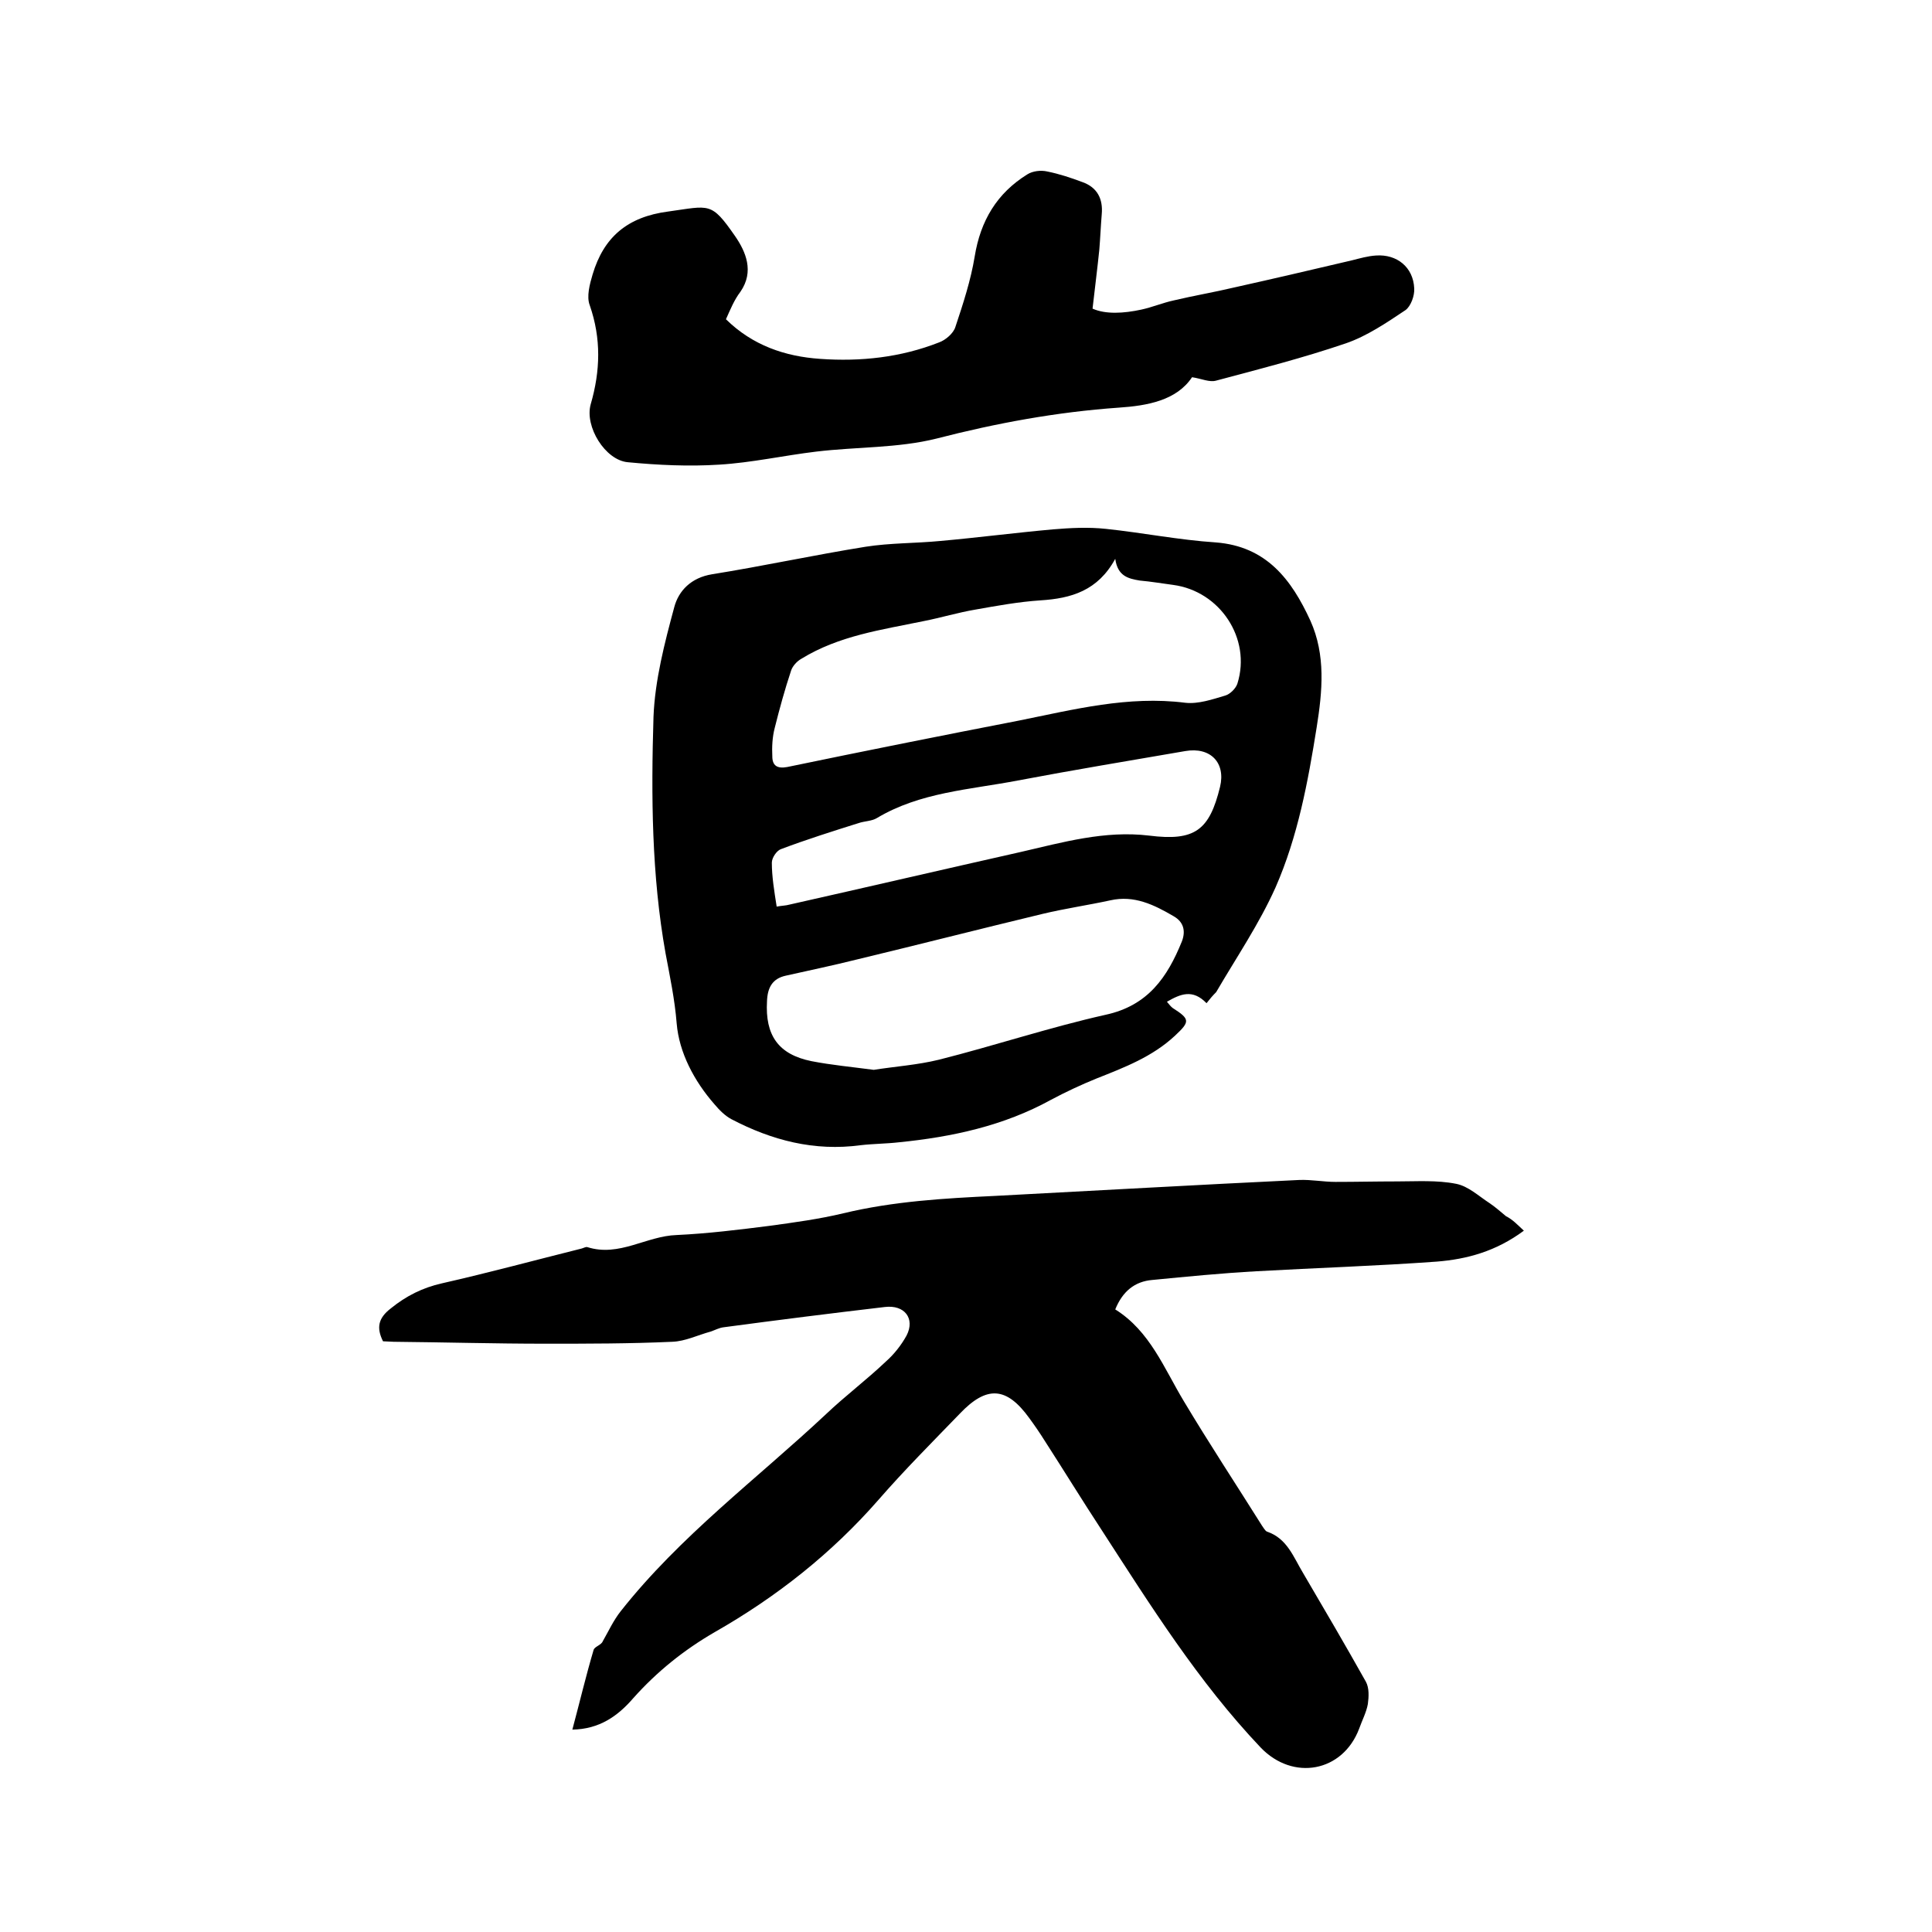
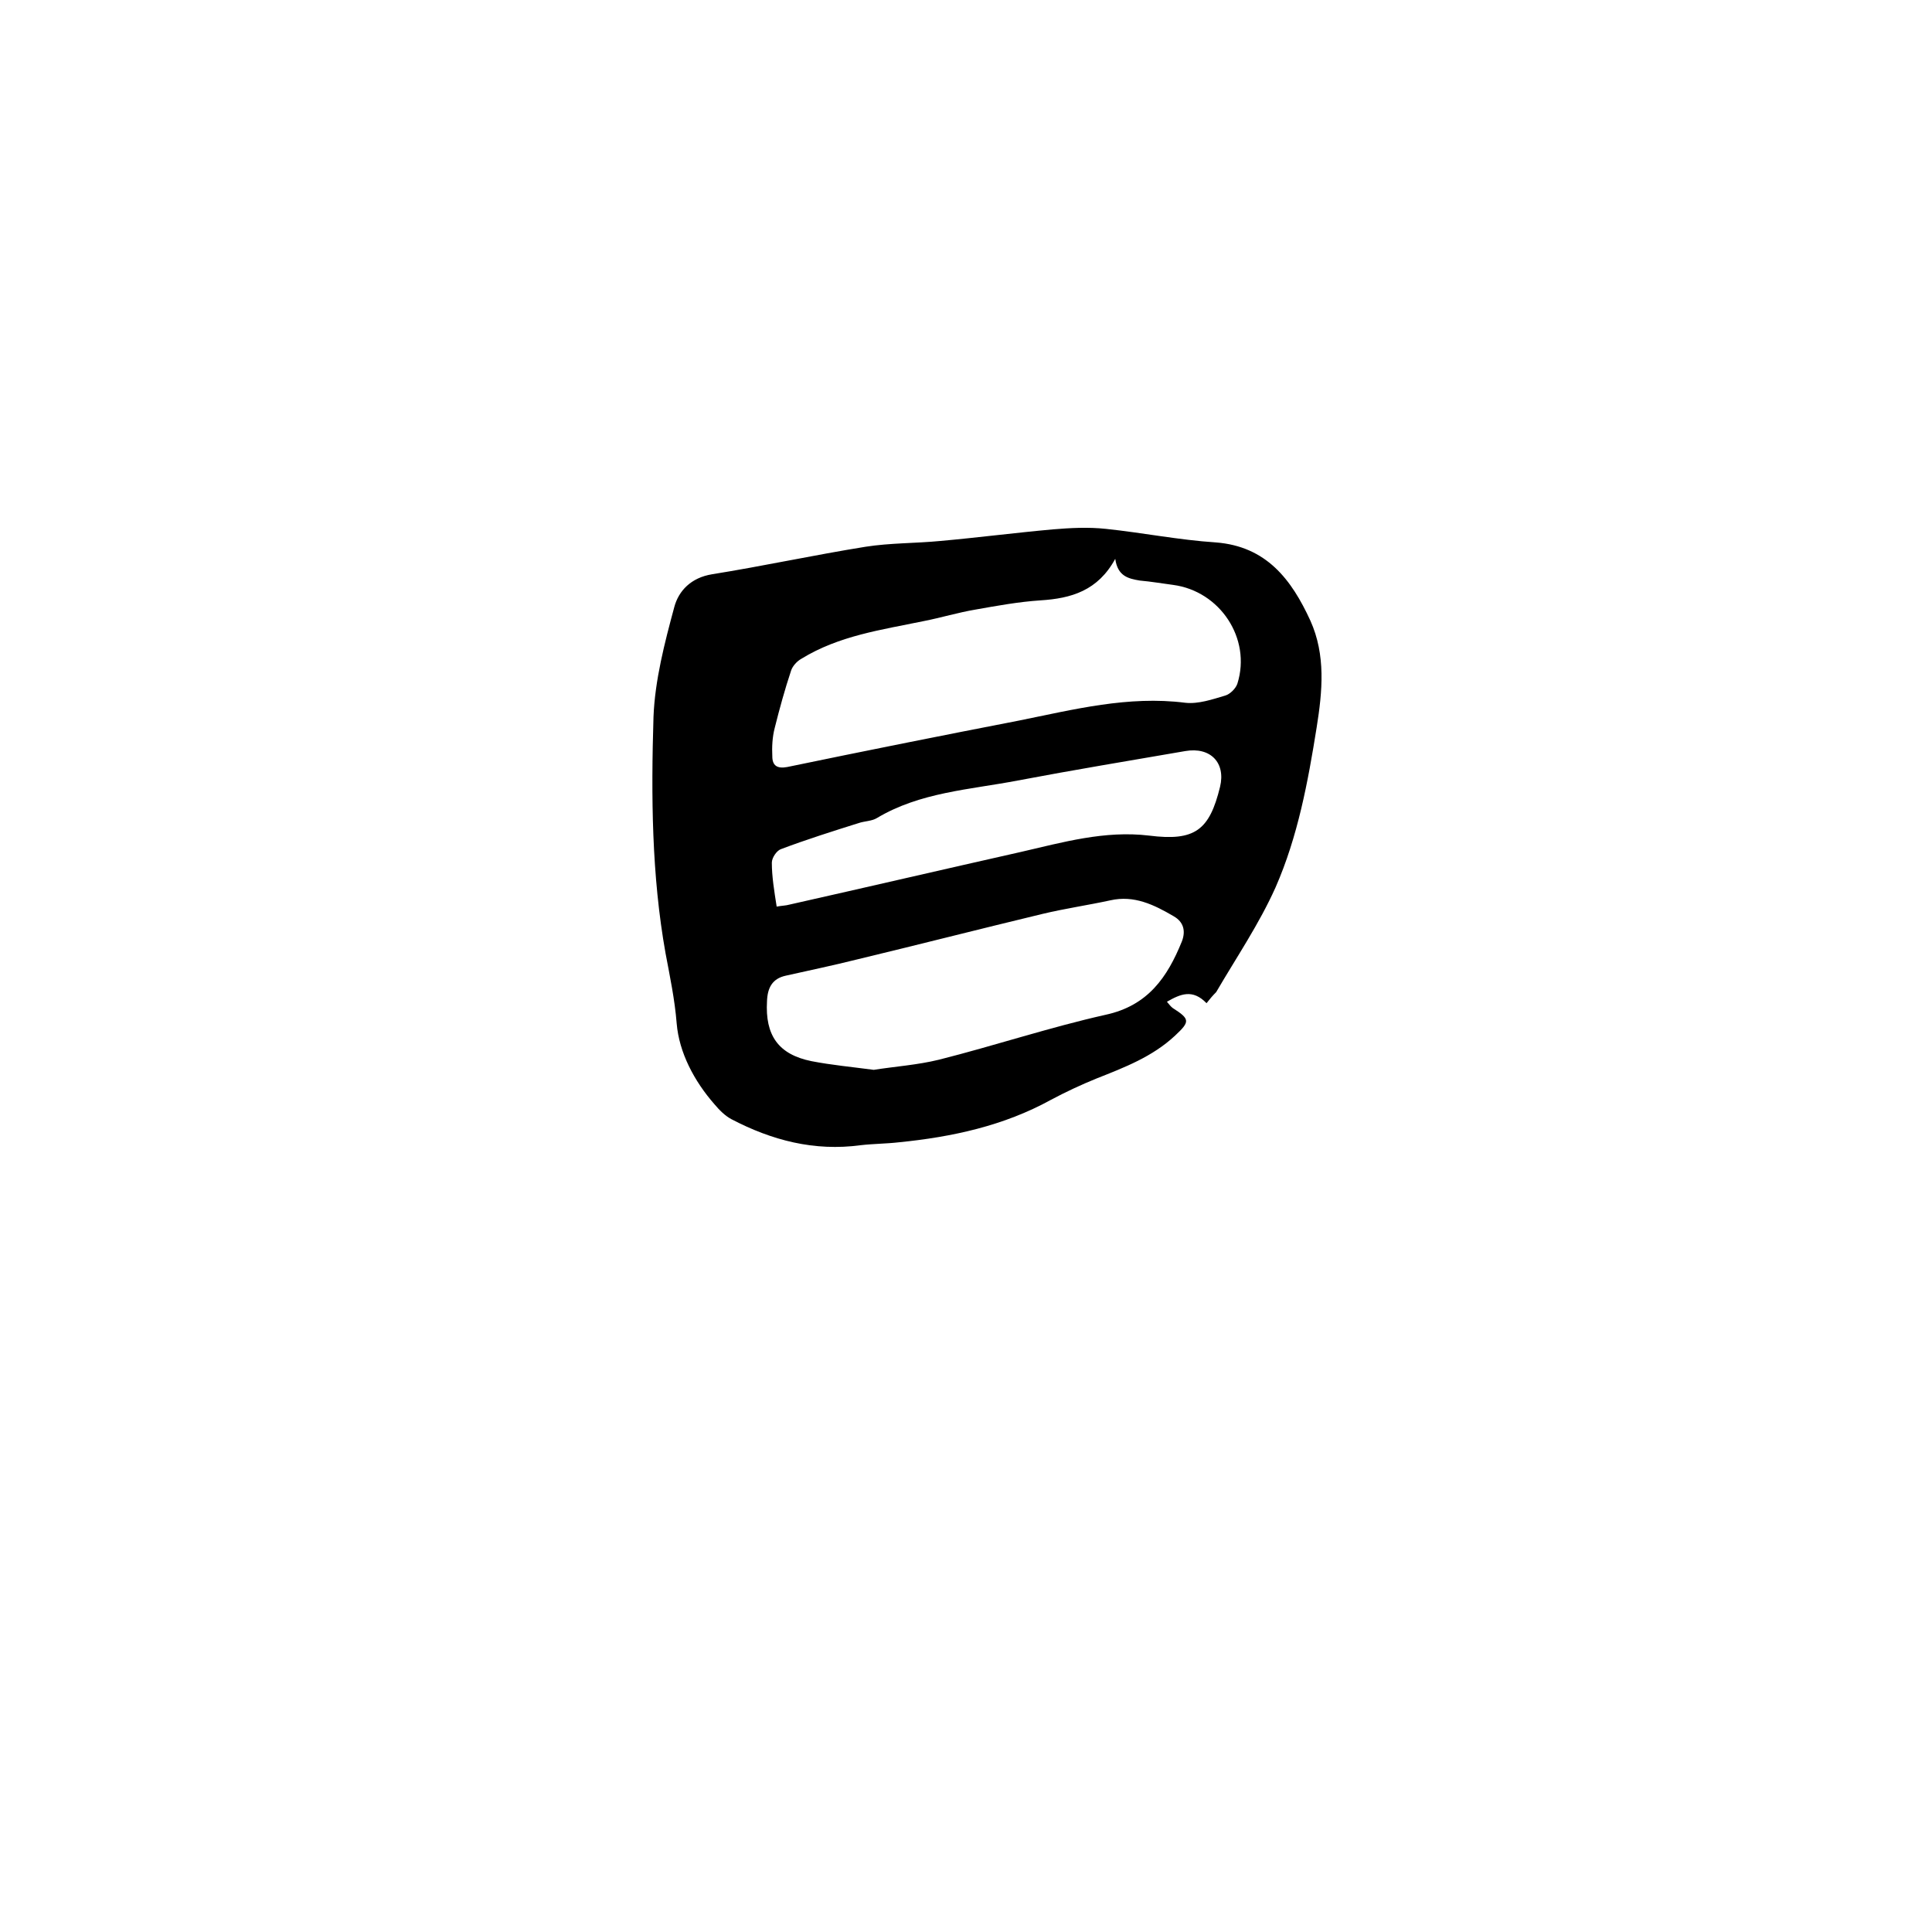
<svg xmlns="http://www.w3.org/2000/svg" enable-background="new 0 0 400 400" viewBox="0 0 400 400">
-   <path d="m315.5 254.8c-5.8 4.3-11.8 5.9-18 6.4-12.4.9-24.9 1.3-37.4 2-7.2.4-14.3 1.1-21.5 1.8-3.7.3-6.2 2.4-7.7 6.1 7.2 4.5 10.1 12.2 14.2 19 5.2 8.7 10.8 17.2 16.2 25.8.3.4.6 1 1 1.2 4.2 1.4 5.5 5.3 7.5 8.6 4.4 7.5 8.8 15 13 22.5.7 1.3.6 3.1.4 4.6-.3 1.7-1.2 3.4-1.8 5.1-3.4 9-13.7 10.9-20.4 3.9-12.9-13.6-22.8-29.4-32.9-45-4-6.1-7.8-12.3-11.8-18.5-1-1.6-2.1-3.2-3.2-4.7-4.7-6.5-8.8-6.8-14.4-.9-5.7 5.9-11.4 11.6-16.8 17.8-9.7 11.1-21.1 20.1-33.9 27.4-6.4 3.7-12 8.2-16.9 13.7-3.2 3.7-7 6.4-12.6 6.5 1.5-5.6 2.8-11.1 4.4-16.5.2-.7 1.6-1 1.9-1.8 1.2-2.1 2.2-4.3 3.7-6.2 12.3-15.6 28.2-27.4 42.5-40.8 4-3.8 8.4-7.1 12.4-10.9 1.7-1.5 3.2-3.4 4.3-5.4 1.8-3.5-.4-6.4-4.5-5.9-11.1 1.3-22.2 2.7-33.4 4.2-.9.1-1.8.6-2.7.9-2.6.7-5.2 2-7.9 2.1-8.8.4-17.5.4-26.3.4-10.5 0-20.9-.3-31.4-.4-.7 0-1.5-.1-2.2-.1-1.4-2.8-1-4.8 1.6-6.8 3.2-2.6 6.6-4.3 10.6-5.2 9.7-2.2 19.3-4.8 28.9-7.2.4-.1.9-.4 1.2-.3 6.6 2.1 12.2-2.3 18.5-2.5 6.4-.3 12.9-1.1 19.2-1.9 5.1-.7 10.3-1.4 15.3-2.6 10.4-2.5 20.9-3.1 31.4-3.6 21-1.1 42-2.3 63-3.3 2.5-.1 5 .4 7.5.4 4.2 0 8.4-.1 12.7-.1 4.1 0 8.3-.3 12.3.5 2.5.5 4.6 2.5 6.9 4 1.2.8 2.3 1.8 3.4 2.7 1.4.7 2.4 1.8 3.7 3z" />
  <path d="m249.8 207.7c-2.9-3-5.4-1.9-8.2-.3.5.6.8 1 1.2 1.3 3.6 2.3 3.6 2.8.5 5.7-4.7 4.4-10.5 6.6-16.3 8.9-3.2 1.3-6.4 2.8-9.4 4.4-9.8 5.4-20.5 7.7-31.5 8.8-2.6.3-5.3.3-7.9.6-9.6 1.3-18.4-1-26.8-5.4-1.3-.7-2.5-1.9-3.5-3.1-4.2-4.8-7.3-10.7-7.8-16.7-.4-5-1.4-9.7-2.3-14.5-2.9-16.2-3-32.7-2.5-49 .3-7.6 2.3-15.3 4.3-22.7.9-3.4 3.5-6.1 7.8-6.8 10.6-1.7 21.2-4 31.8-5.7 5.1-.8 10.3-.7 15.5-1.2 7.8-.7 15.5-1.7 23.3-2.4 3.6-.3 7.3-.5 11-.1 7.6.8 15.1 2.3 22.7 2.8 10.5.8 15.7 7.7 19.6 16.2 3.2 7.1 2.5 14.6 1.3 22.1-1.8 11.3-3.9 22.6-8.5 33.1-3.4 7.6-8.1 14.5-12.3 21.7-.7.7-1.3 1.4-2 2.3zm-18.9-92c-3.6 6.6-9.1 8.2-15.5 8.6-4.5.3-8.9 1.1-13.4 1.9-3.6.6-7.2 1.7-10.8 2.4-8.7 1.8-17.5 3-25.3 7.8-.9.5-1.8 1.5-2.1 2.4-1.3 3.9-2.4 7.9-3.4 11.9-.5 1.9-.6 4-.5 5.9 0 1.9 1 2.6 3.1 2.2 15.9-3.3 31.9-6.5 47.9-9.6 11.4-2.3 22.7-5.2 34.5-3.7 2.7.3 5.6-.7 8.3-1.5 1-.3 2.2-1.5 2.5-2.5 2.9-9.3-3.6-19.1-13.3-20.4-2.3-.3-4.6-.7-6.9-.9-2.4-.4-4.6-.9-5.1-4.5zm-50 105.8c4.4-.7 9-1 13.5-2.1 11.5-2.9 22.9-6.7 34.5-9.3 8.8-1.9 12.8-7.8 15.8-15.2.8-2.1.4-4-1.7-5.2-4.1-2.4-8.2-4.4-13.1-3.3-4.6 1-9.4 1.7-14 2.8-12.9 3.1-25.8 6.4-38.7 9.5-4.8 1.2-9.6 2.2-14.5 3.3-2.8.6-3.8 2.5-3.9 5.3-.4 7 2.3 11 9.2 12.4 4.1.8 8.4 1.2 12.9 1.8zm-20.1-33.8c1.1-.2 1.9-.2 2.6-.4 16-3.6 31.9-7.3 47.9-10.9 8.7-2 17.4-4.5 26.6-3.4 9.5 1.2 12.5-1.1 14.7-10.1 1.2-5-2-8.3-7.2-7.4-11.6 2-23.1 3.9-34.7 6.1-9.9 1.9-20.2 2.4-29.2 7.8-1 .6-2.5.6-3.7 1-5.4 1.7-10.8 3.4-16.1 5.4-.9.3-1.9 1.8-1.9 2.8 0 2.9.5 5.9 1 9.1z" />
-   <path d="m150.3 66.1c5.5 5.4 12.2 7.7 19.5 8.2 8.4.6 16.7-.3 24.6-3.4 1.4-.5 3-1.9 3.4-3.2 1.6-4.8 3.2-9.7 4-14.6 1.2-7.4 4.6-13.1 10.9-17 1.1-.7 2.8-.9 4.1-.6 2.5.5 4.9 1.3 7.3 2.2 3.1 1.1 4.3 3.5 4 6.7-.2 2.4-.3 4.9-.5 7.3-.4 3.9-.9 7.8-1.4 12.2 2.7 1.2 6.4 1 10.1.2 2.3-.5 4.4-1.4 6.7-1.9 4.2-1 8.4-1.7 12.6-2.7 8.1-1.8 16.2-3.7 24.3-5.6 1.6-.4 3.3-.9 5-1 4.3-.3 7.7 2.4 7.9 6.8.1 1.5-.7 3.7-1.8 4.5-3.9 2.6-8 5.4-12.4 6.9-8.8 3-17.8 5.3-26.8 7.7-1.4.4-3-.4-5-.7-3.2 4.8-9.2 5.9-15.2 6.3-12.8.9-25.3 3.2-37.7 6.4-8 2-16.6 1.7-24.9 2.7-6.7.8-13.4 2.3-20.1 2.7-6.3.4-12.6.1-18.9-.5-4.7-.4-9-7.4-7.7-12 2-6.9 2.2-13.6-.2-20.5-.7-1.8 0-4.4.6-6.4 2.3-7.7 7.2-11.9 15.6-13 8.7-1.2 8.9-2.1 13.9 5.1 2.2 3.2 4 7.3 1.1 11.5-1.3 1.7-2.1 3.7-3 5.7z" />
</svg>